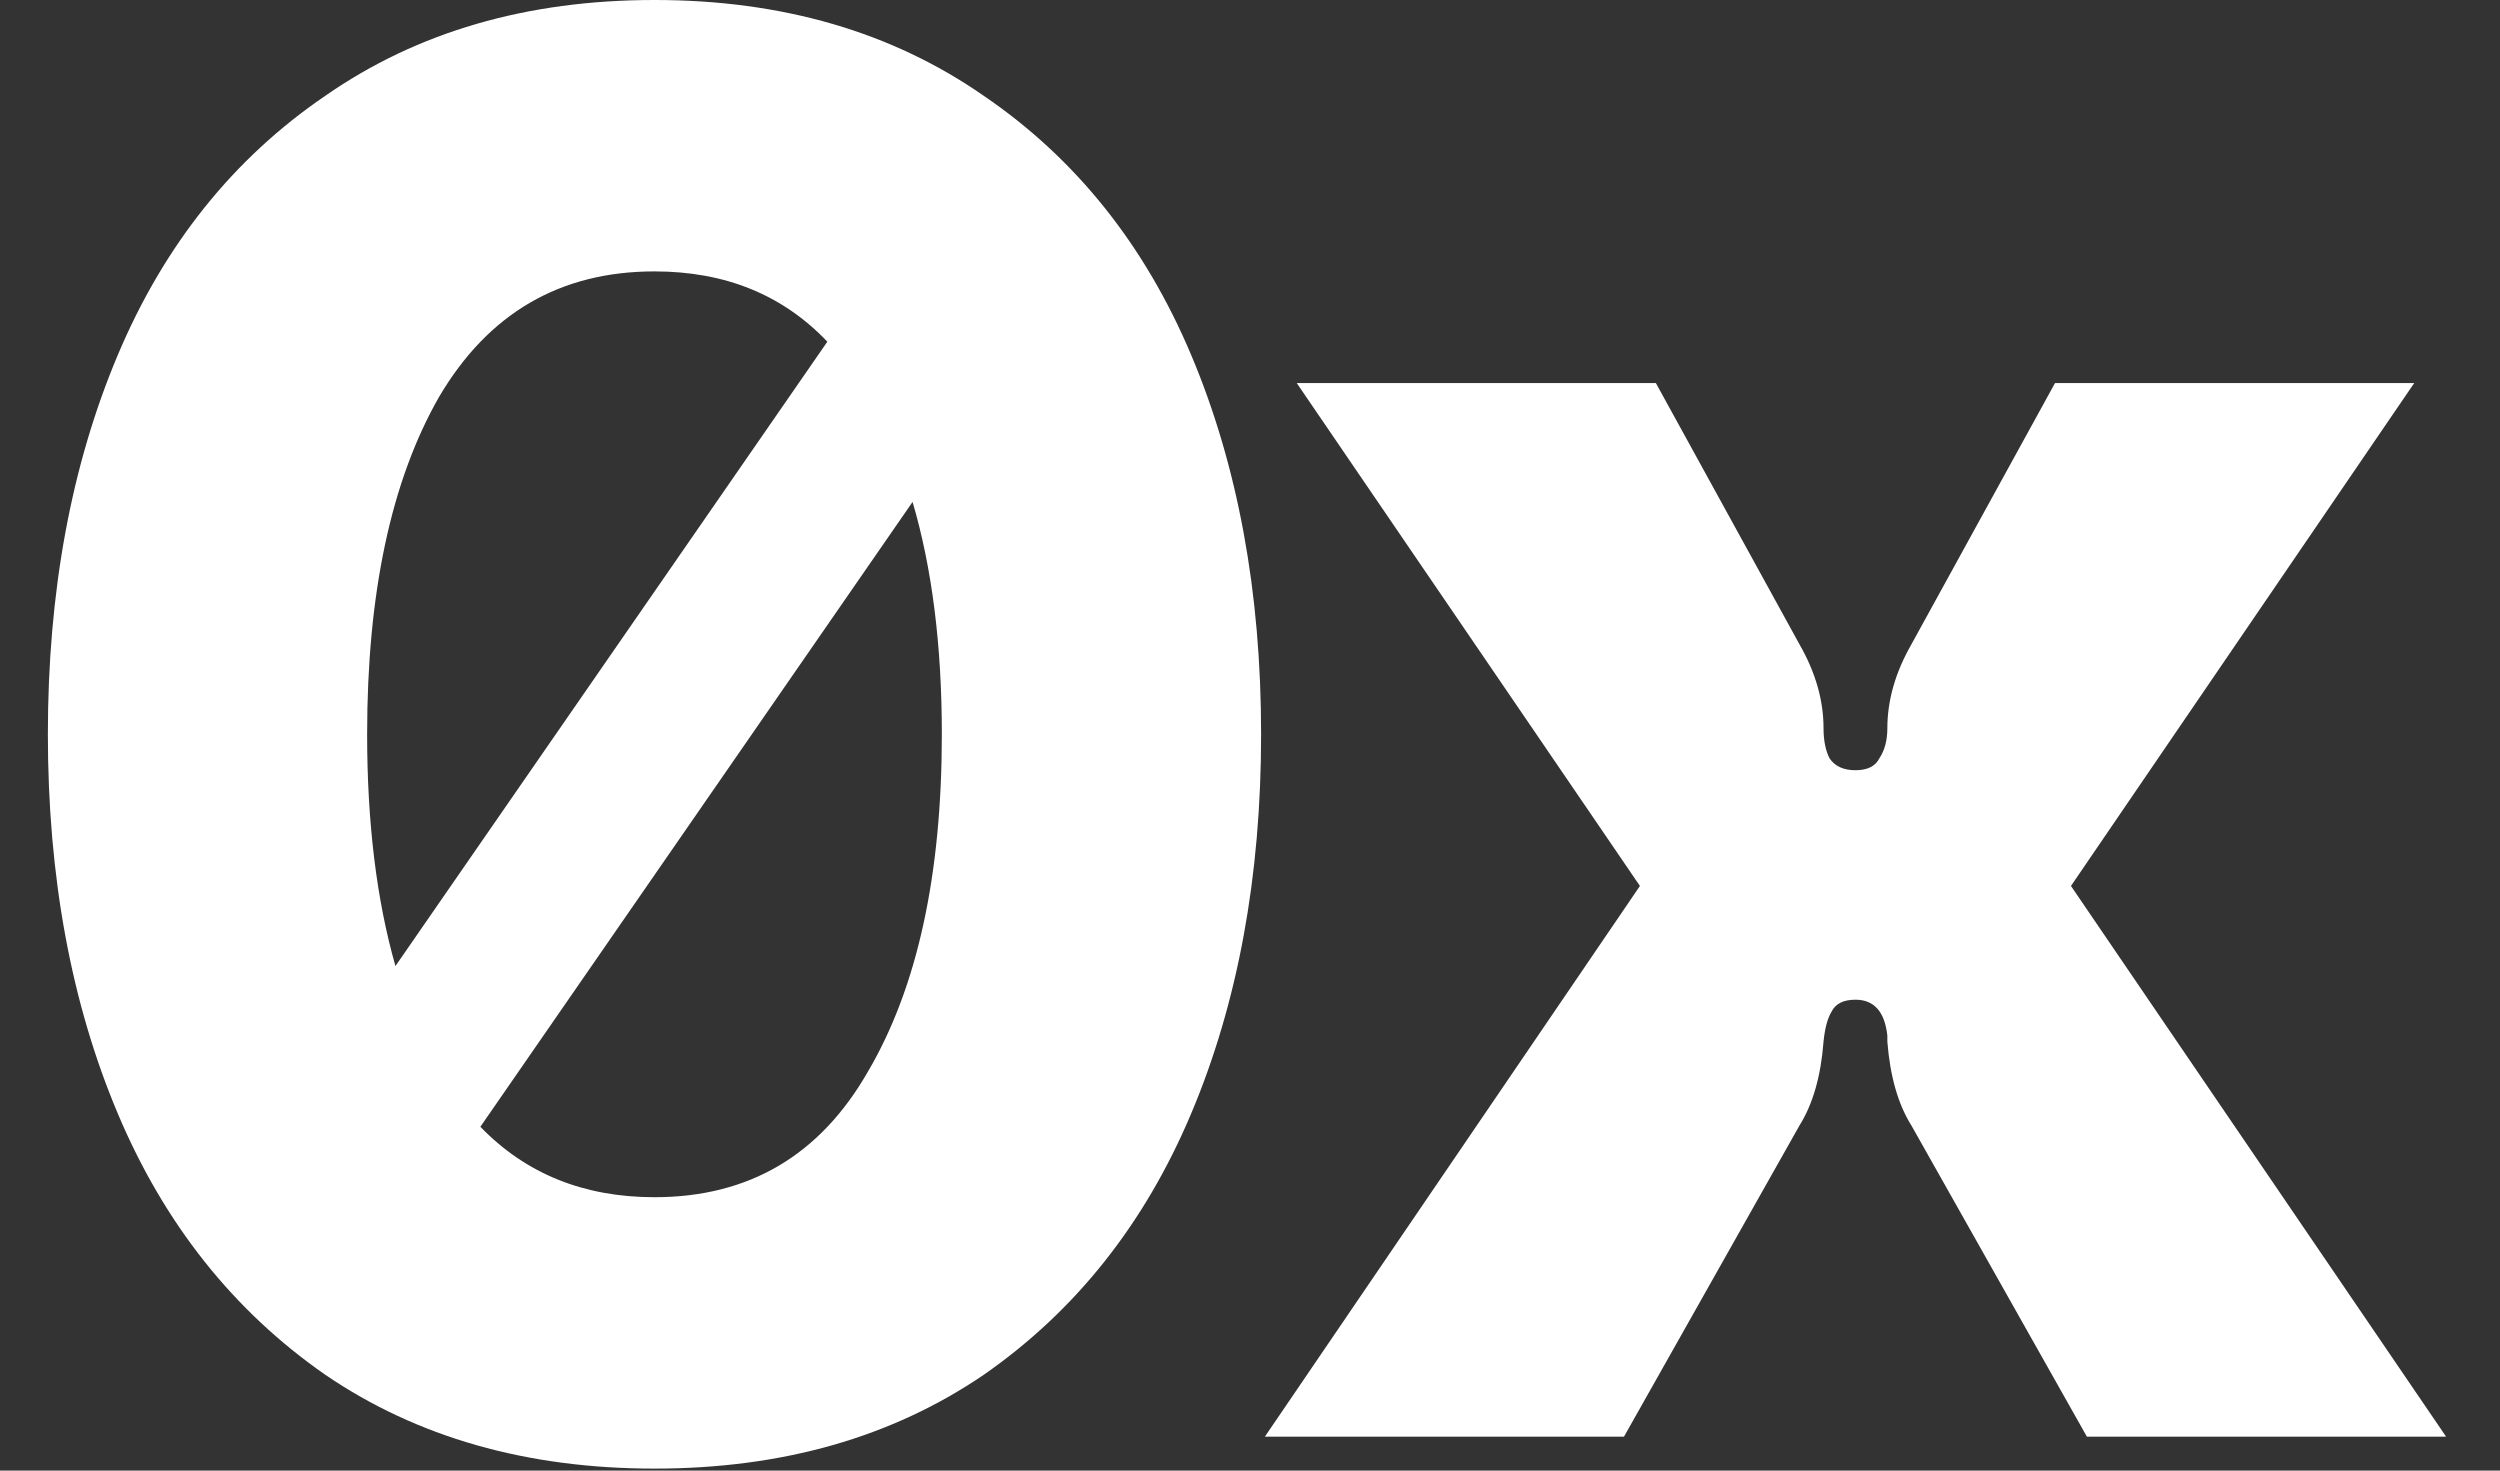
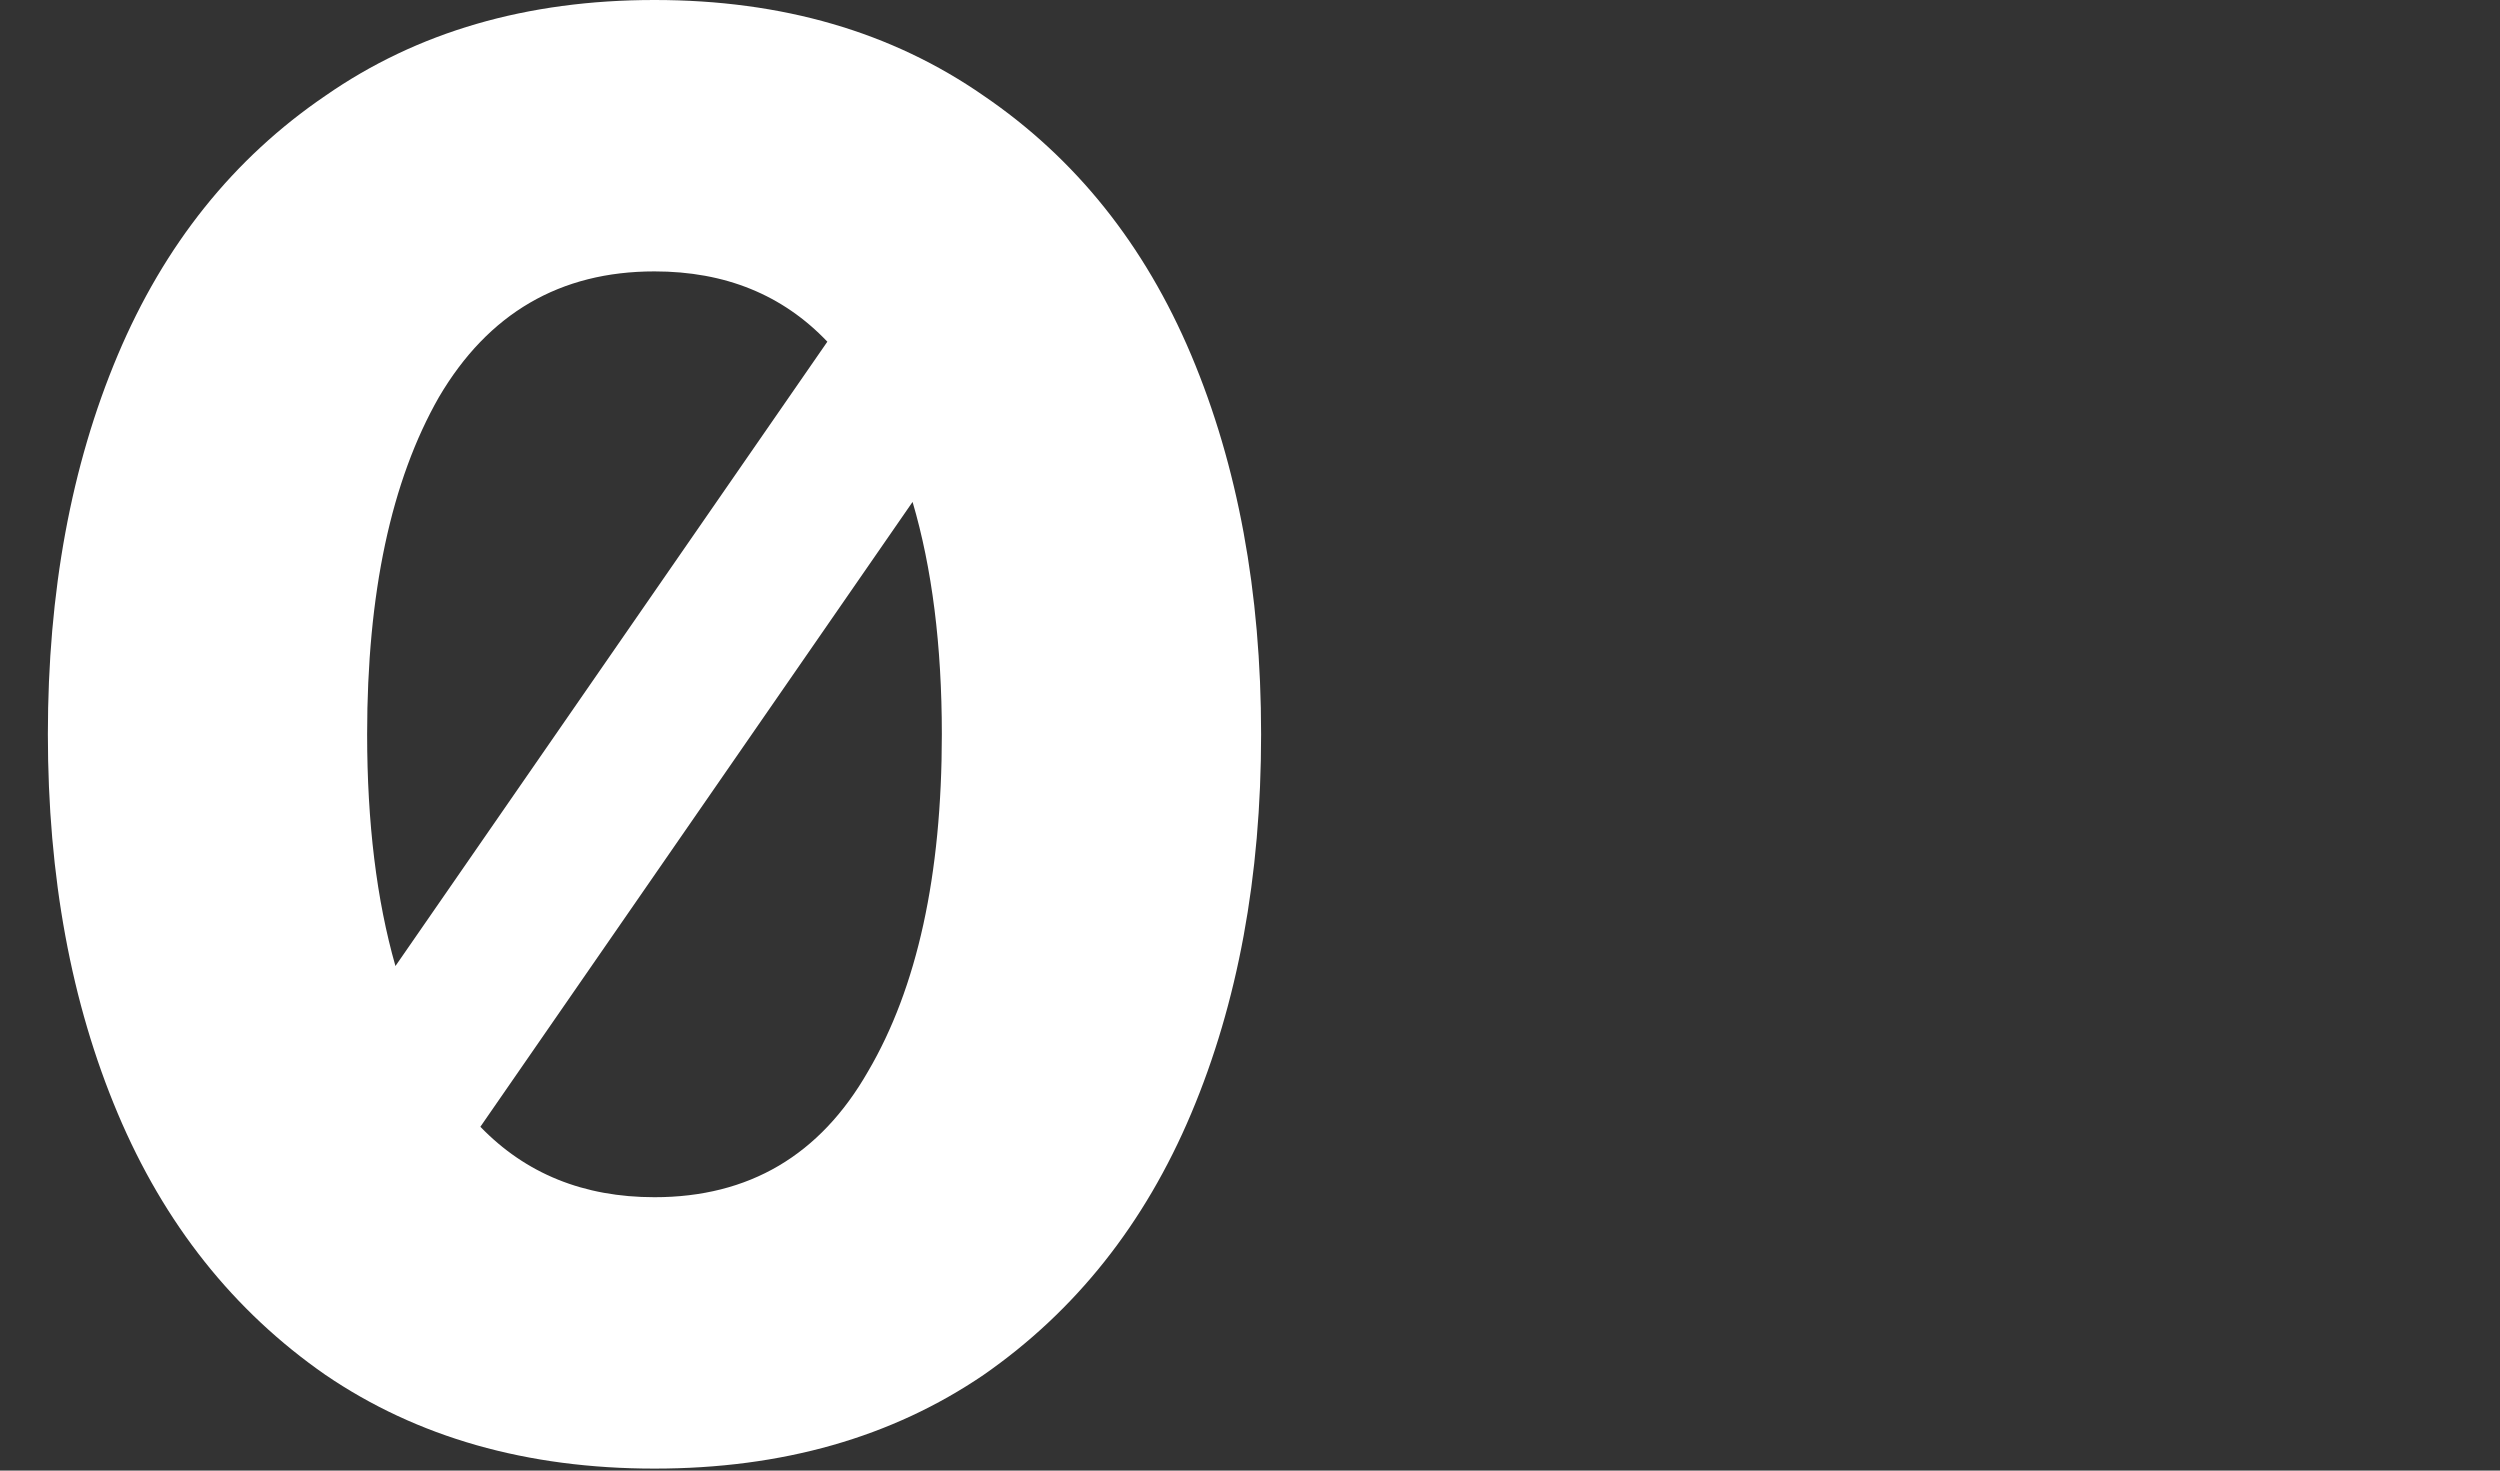
<svg xmlns="http://www.w3.org/2000/svg" viewBox="0 0 34 20" fill="none" height="20" width="34">
  <rect x="0" y="0" width="34" height="20" fill="#333333" stroke="none" />
  <path fill-rule="evenodd" clip-rule="evenodd" d="M13.379 1.303C12.13 0.434 10.638 0 8.901 0C7.164 0 5.672 0.434 4.424 1.303C3.175 2.153 2.234 3.329 1.601 4.83C0.968 6.332 0.651 8.051 0.651 9.986C0.651 11.922 0.968 13.641 1.601 15.142C2.234 16.644 3.175 17.829 4.424 18.697C5.672 19.548 7.164 19.973 8.901 19.973C10.638 19.973 12.13 19.548 13.379 18.697C14.627 17.829 15.568 16.644 16.201 15.142C16.834 13.641 17.151 11.922 17.151 9.986C17.151 8.051 16.834 6.332 16.201 4.83C15.568 3.329 14.627 2.153 13.379 1.303ZM11.252 4.647C10.645 4.009 9.862 3.691 8.901 3.691C7.617 3.691 6.64 4.261 5.97 5.4C5.319 6.54 4.993 8.069 4.993 9.986C4.993 11.19 5.122 12.241 5.378 13.138L11.252 4.647ZM6.533 15.324C7.15 15.963 7.939 16.282 8.901 16.282C10.186 16.282 11.153 15.712 11.805 14.572C12.474 13.433 12.809 11.904 12.809 9.986C12.809 8.779 12.676 7.726 12.411 6.826L6.533 15.324Z" fill="#FFFFFF" />
-   <path d="M22.303 12.049L17.202 19.539H22.086L24.474 15.305C24.655 15.016 24.764 14.636 24.8 14.166C24.818 13.985 24.854 13.849 24.909 13.759C24.963 13.65 25.071 13.596 25.234 13.596C25.488 13.596 25.632 13.759 25.668 14.084V14.166C25.705 14.636 25.813 15.016 25.994 15.305L28.382 19.539H33.267L28.165 12.049L32.833 5.21H27.948L25.994 8.765C25.777 9.145 25.668 9.525 25.668 9.905C25.668 10.068 25.632 10.204 25.56 10.312C25.506 10.421 25.397 10.475 25.234 10.475C25.071 10.475 24.954 10.421 24.881 10.312C24.827 10.204 24.8 10.068 24.8 9.905C24.8 9.525 24.692 9.145 24.474 8.765L22.52 5.21H17.636L22.303 12.049Z" fill="#FFFFFF" />
</svg>